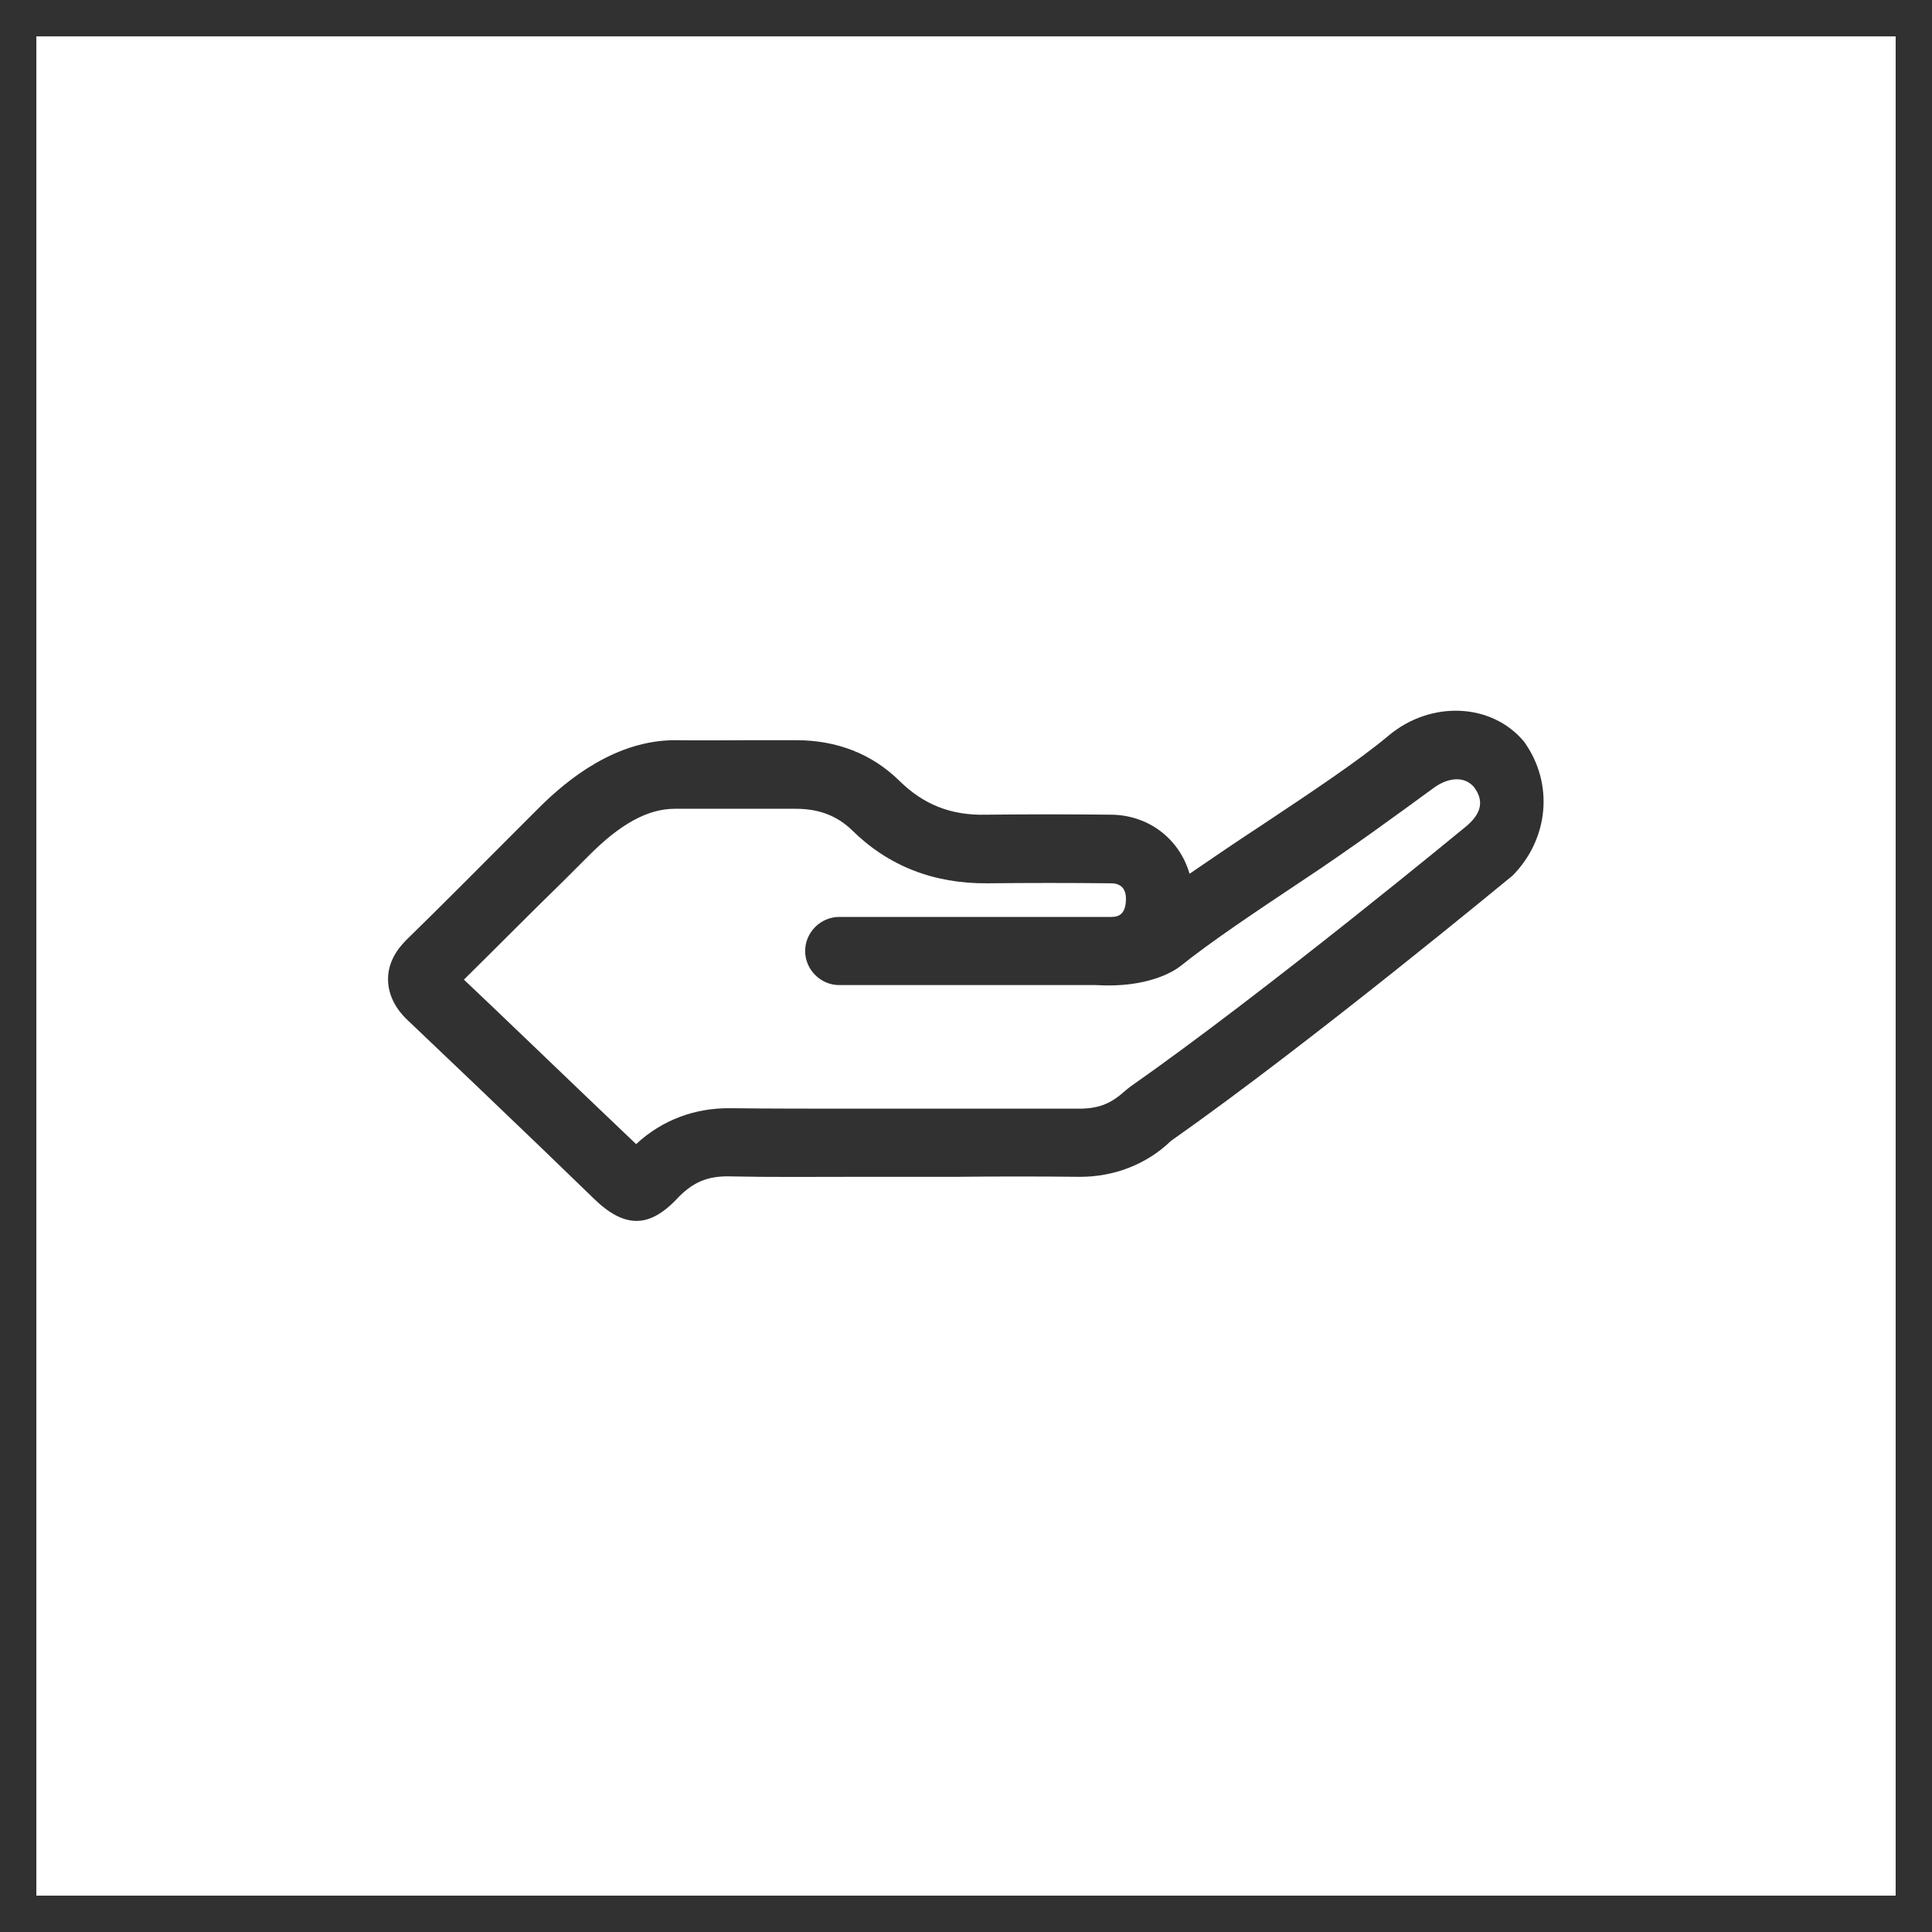
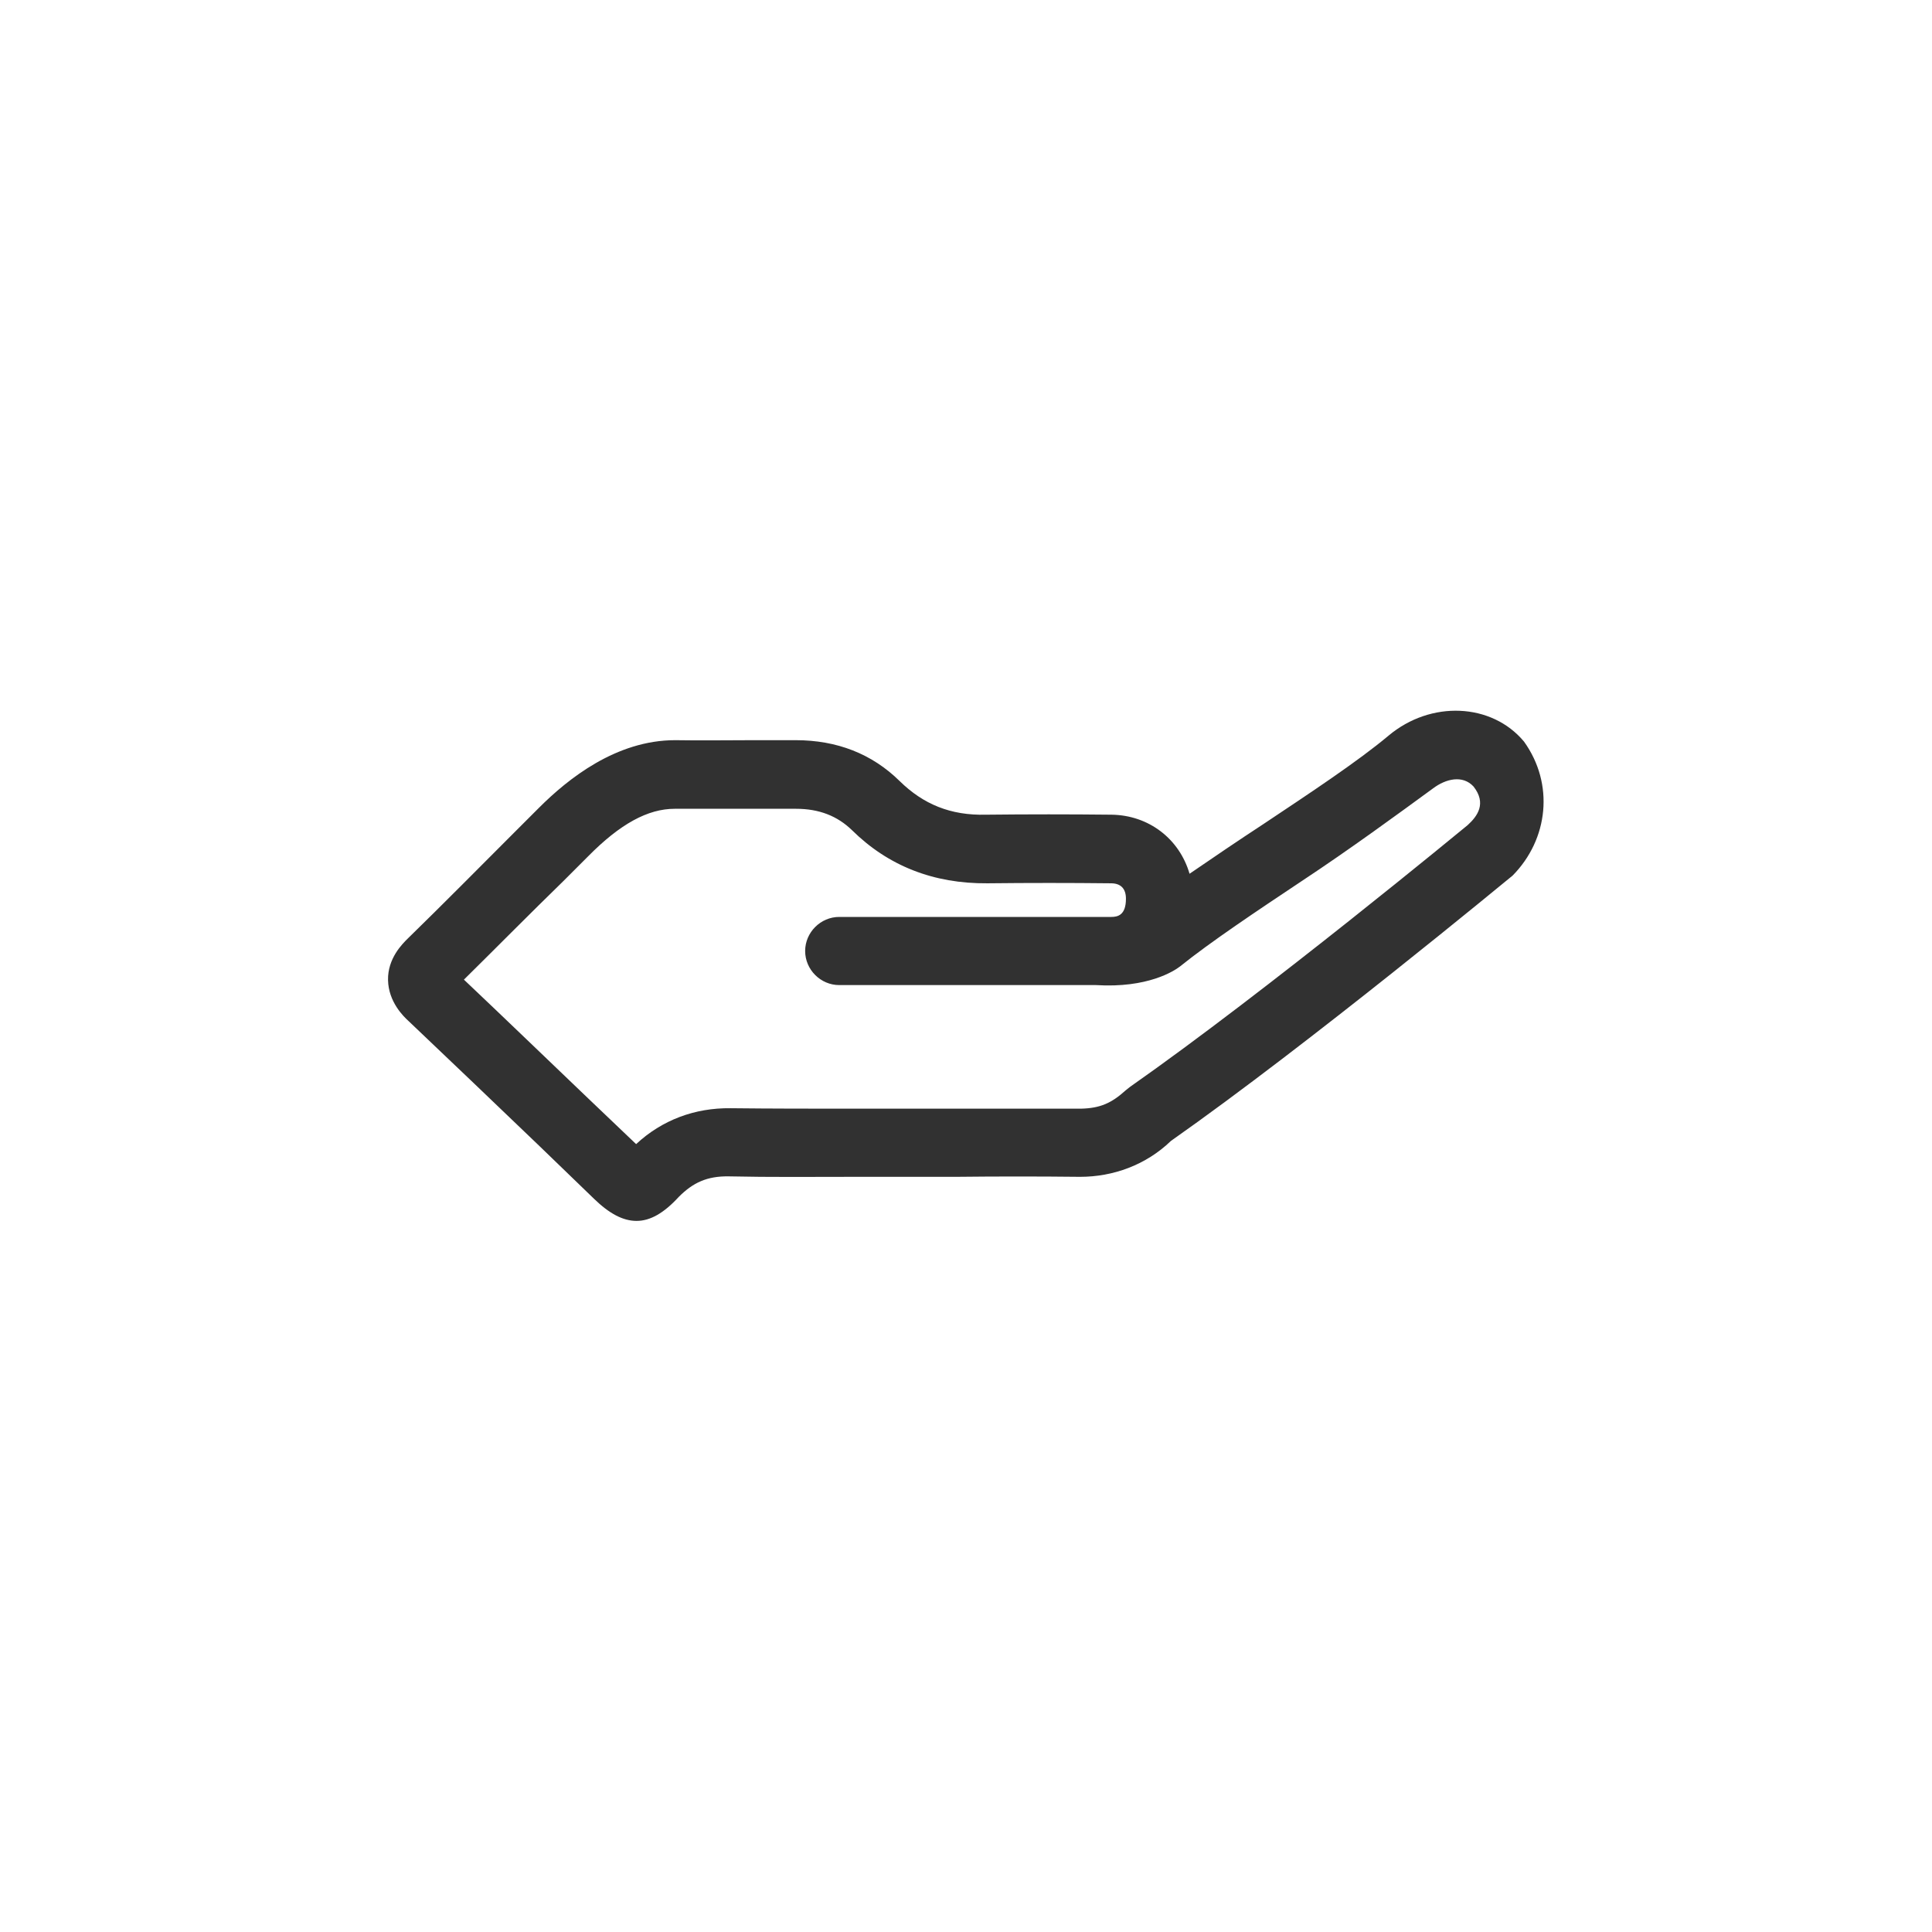
<svg xmlns="http://www.w3.org/2000/svg" version="1.1" id="Ebene_1" x="0px" y="0px" viewBox="0 0 42.52 42.52" style="enable-background:new 0 0 42.52 42.52;" xml:space="preserve">
  <style type="text/css">
	.st0{fill:#313131;}
</style>
-   <path class="st0" d="M41.72,0.8v40.92H0.8V0.8H41.72 M42.52,0H0v42.52h42.52V0L42.52,0z" />
  <g>
    <g>
      <path class="st0" d="M14.01,26.87c-0.3,0-0.6-0.16-0.94-0.49l-1.19-1.15c-0.96-0.92-1.92-1.84-2.89-2.76    c-0.11-0.1-0.44-0.42-0.45-0.9s0.32-0.8,0.43-0.91c0.79-0.77,1.57-1.56,2.35-2.34l0.54-0.54c0.64-0.64,1.7-1.49,3-1.49    c0.58,0.01,1.16,0,1.74,0l0.91,0c0.91,0,1.68,0.3,2.29,0.9c0.52,0.51,1.12,0.76,1.9,0.74c0.92-0.01,1.84-0.01,2.76,0    c0.83,0.01,1.5,0.54,1.72,1.3c0.51-0.35,1.07-0.73,1.62-1.09c1.02-0.68,2.08-1.38,2.76-1.95c0.93-0.78,2.27-0.72,2.98,0.13    c0.67,0.93,0.54,2.15-0.25,2.95c-0.1,0.08-4.46,3.69-7.52,5.84c-0.55,0.53-1.27,0.79-2,0.79c-0.91-0.01-1.82-0.01-2.73,0l-2.27,0    c-0.91,0-1.81,0.01-2.72-0.01c-0.49-0.01-0.8,0.14-1.11,0.45C14.61,26.7,14.31,26.87,14.01,26.87z M10.21,21.56    c0.93,0.88,1.82,1.74,2.71,2.59l1.08,1.03c0.57-0.53,1.29-0.8,2.08-0.79c0.9,0.01,1.8,0.01,2.7,0.01l2.27,0c0.91,0,1.83,0,2.74,0    c0.42-0.01,0.67-0.12,0.98-0.4l0.1-0.08c3.01-2.11,7.38-5.72,7.43-5.76c0.22-0.2,0.42-0.48,0.13-0.85    c-0.24-0.26-0.61-0.17-0.89,0.04c-0.78,0.57-1.83,1.34-2.89,2.04c-0.99,0.66-2.01,1.34-2.68,1.88c-0.13,0.1-0.71,0.48-1.85,0.41    c-1.28,0-2.57,0-3.85,0l-1.8,0c-0.41,0-0.75-0.34-0.75-0.75c0-0.41,0.34-0.75,0.75-0.75l1.8,0c1.4,0,2.79,0,4.19,0    c0.14,0,0.32-0.04,0.32-0.4c0-0.23-0.12-0.34-0.33-0.34c-0.91-0.01-1.81-0.01-2.72,0c-1.18,0.01-2.18-0.38-2.98-1.17    c-0.32-0.31-0.72-0.47-1.23-0.47l-0.9,0c-0.59,0-1.17,0-1.76,0c0,0-0.01,0-0.01,0c-0.59,0-1.2,0.33-1.91,1.05l-0.54,0.54    C11.66,20.11,10.94,20.84,10.21,21.56z" />
    </g>
  </g>
</svg>